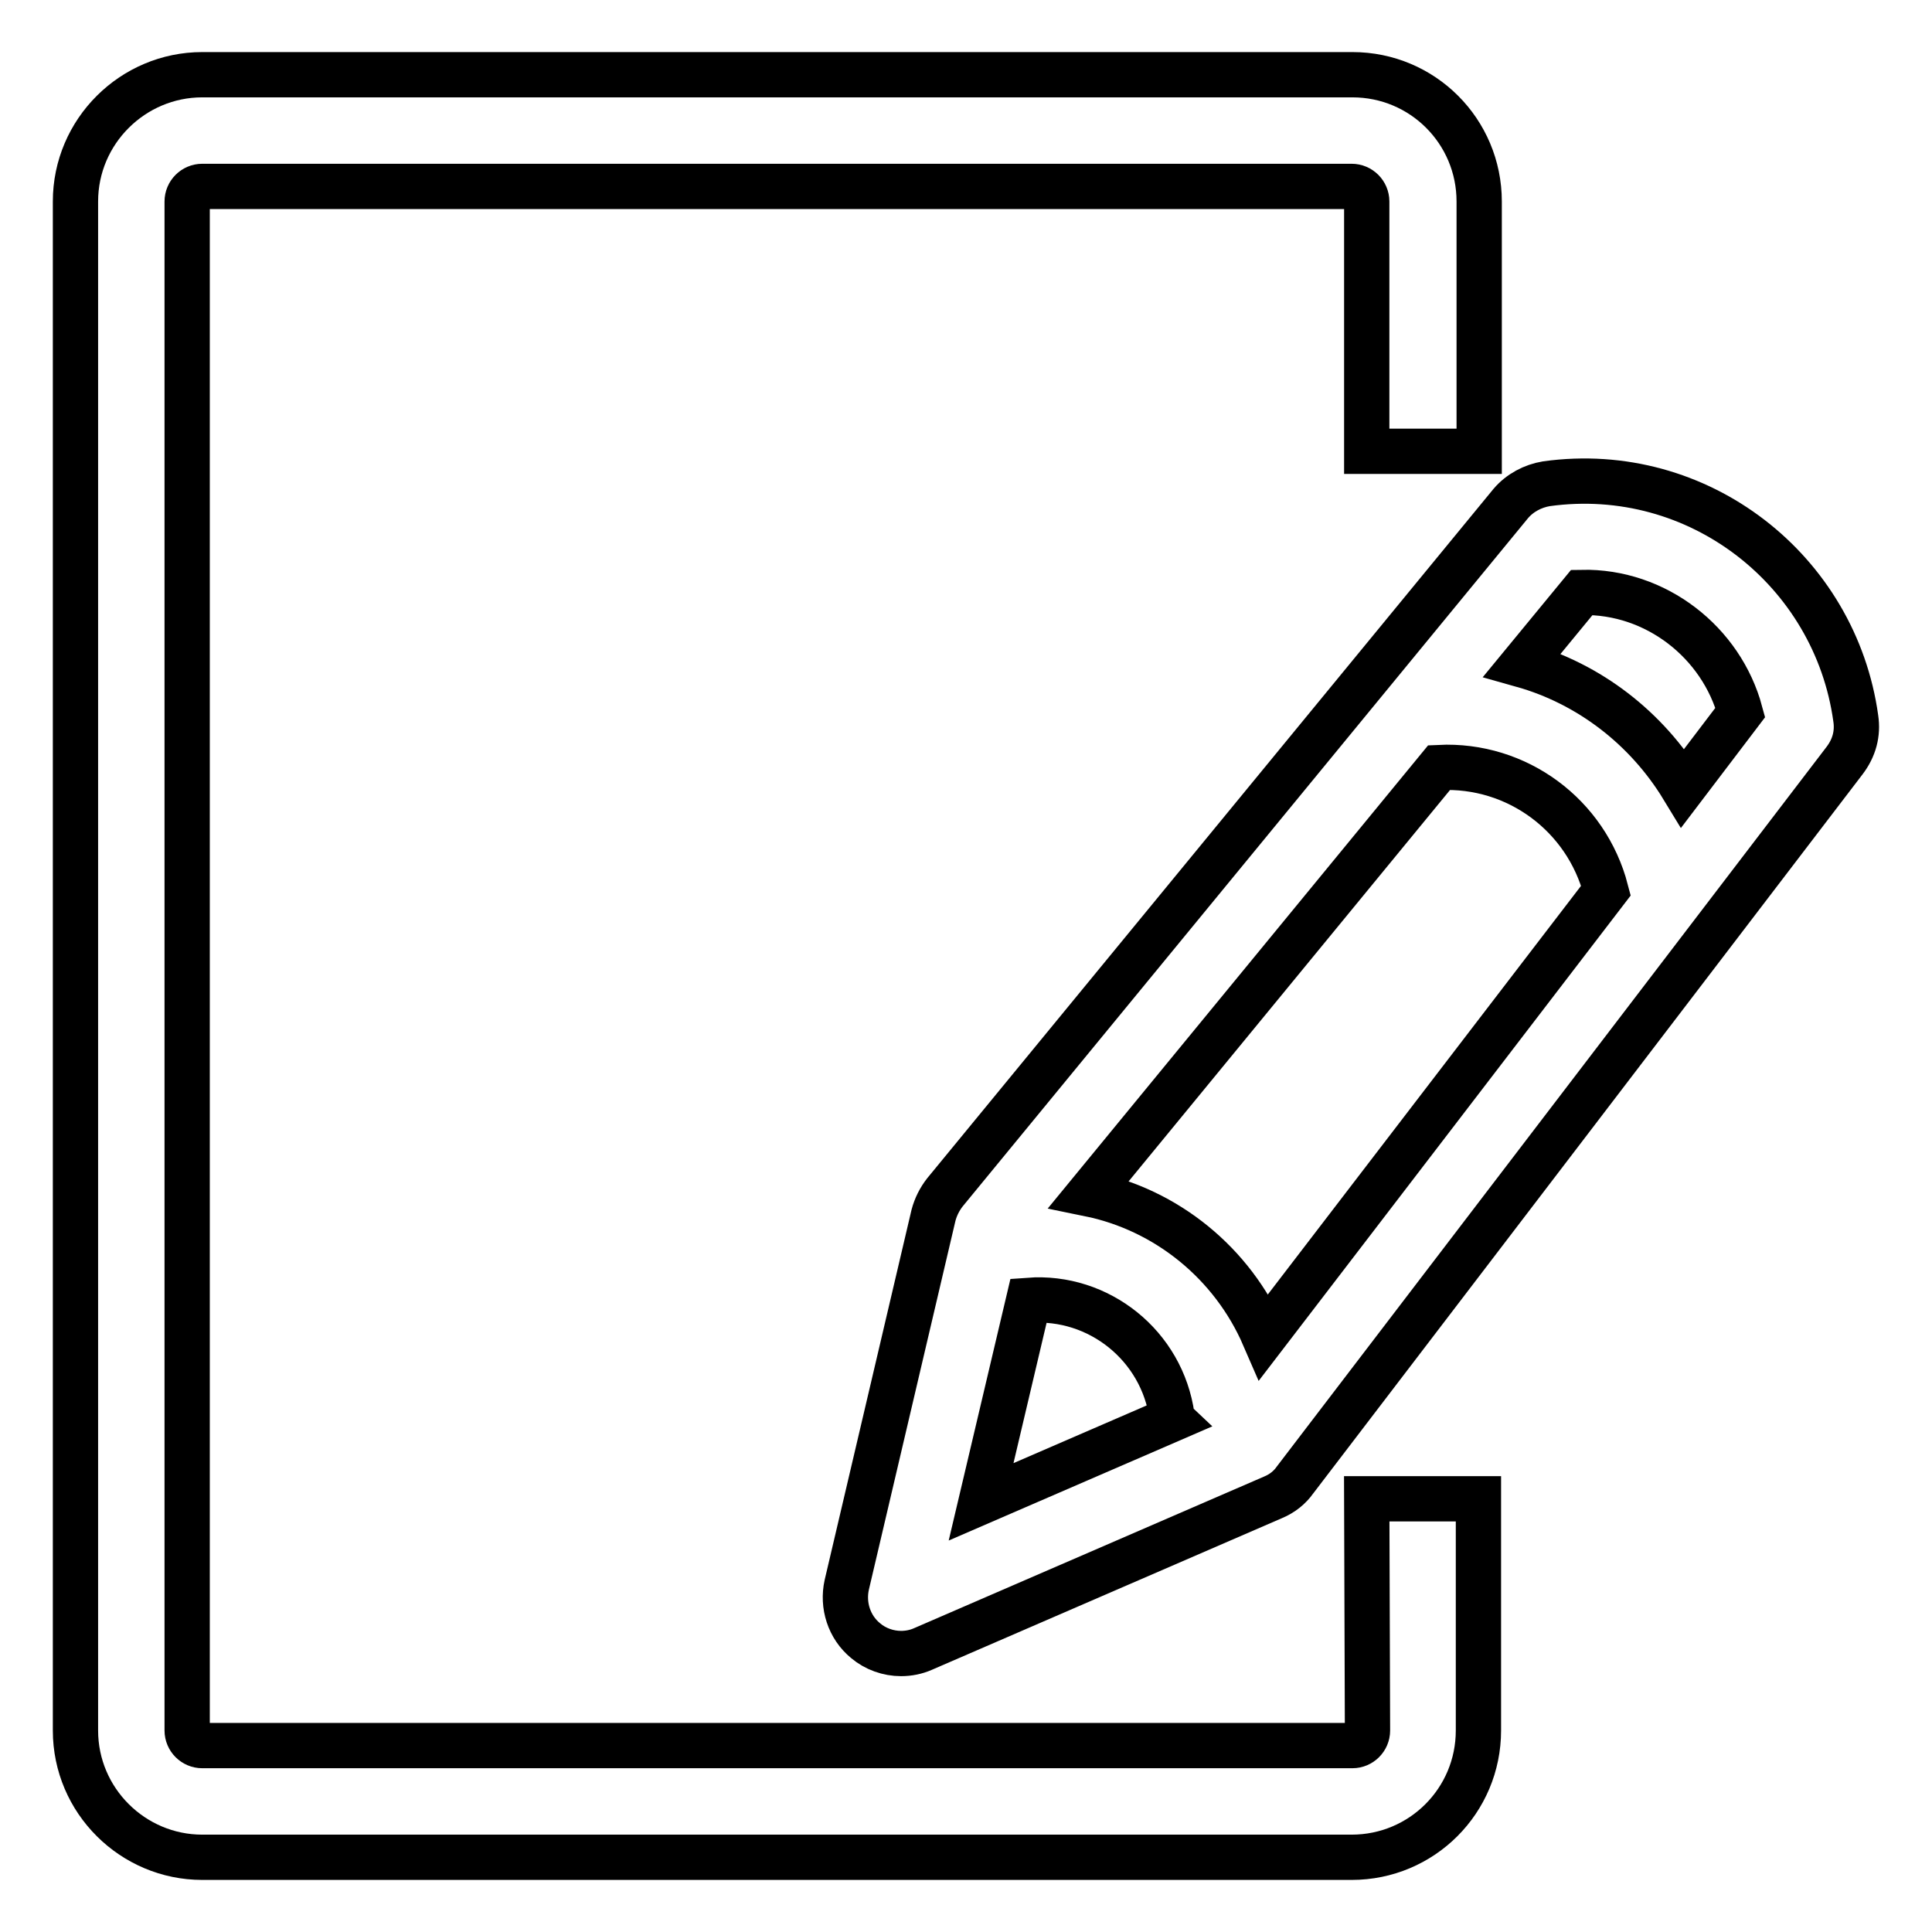
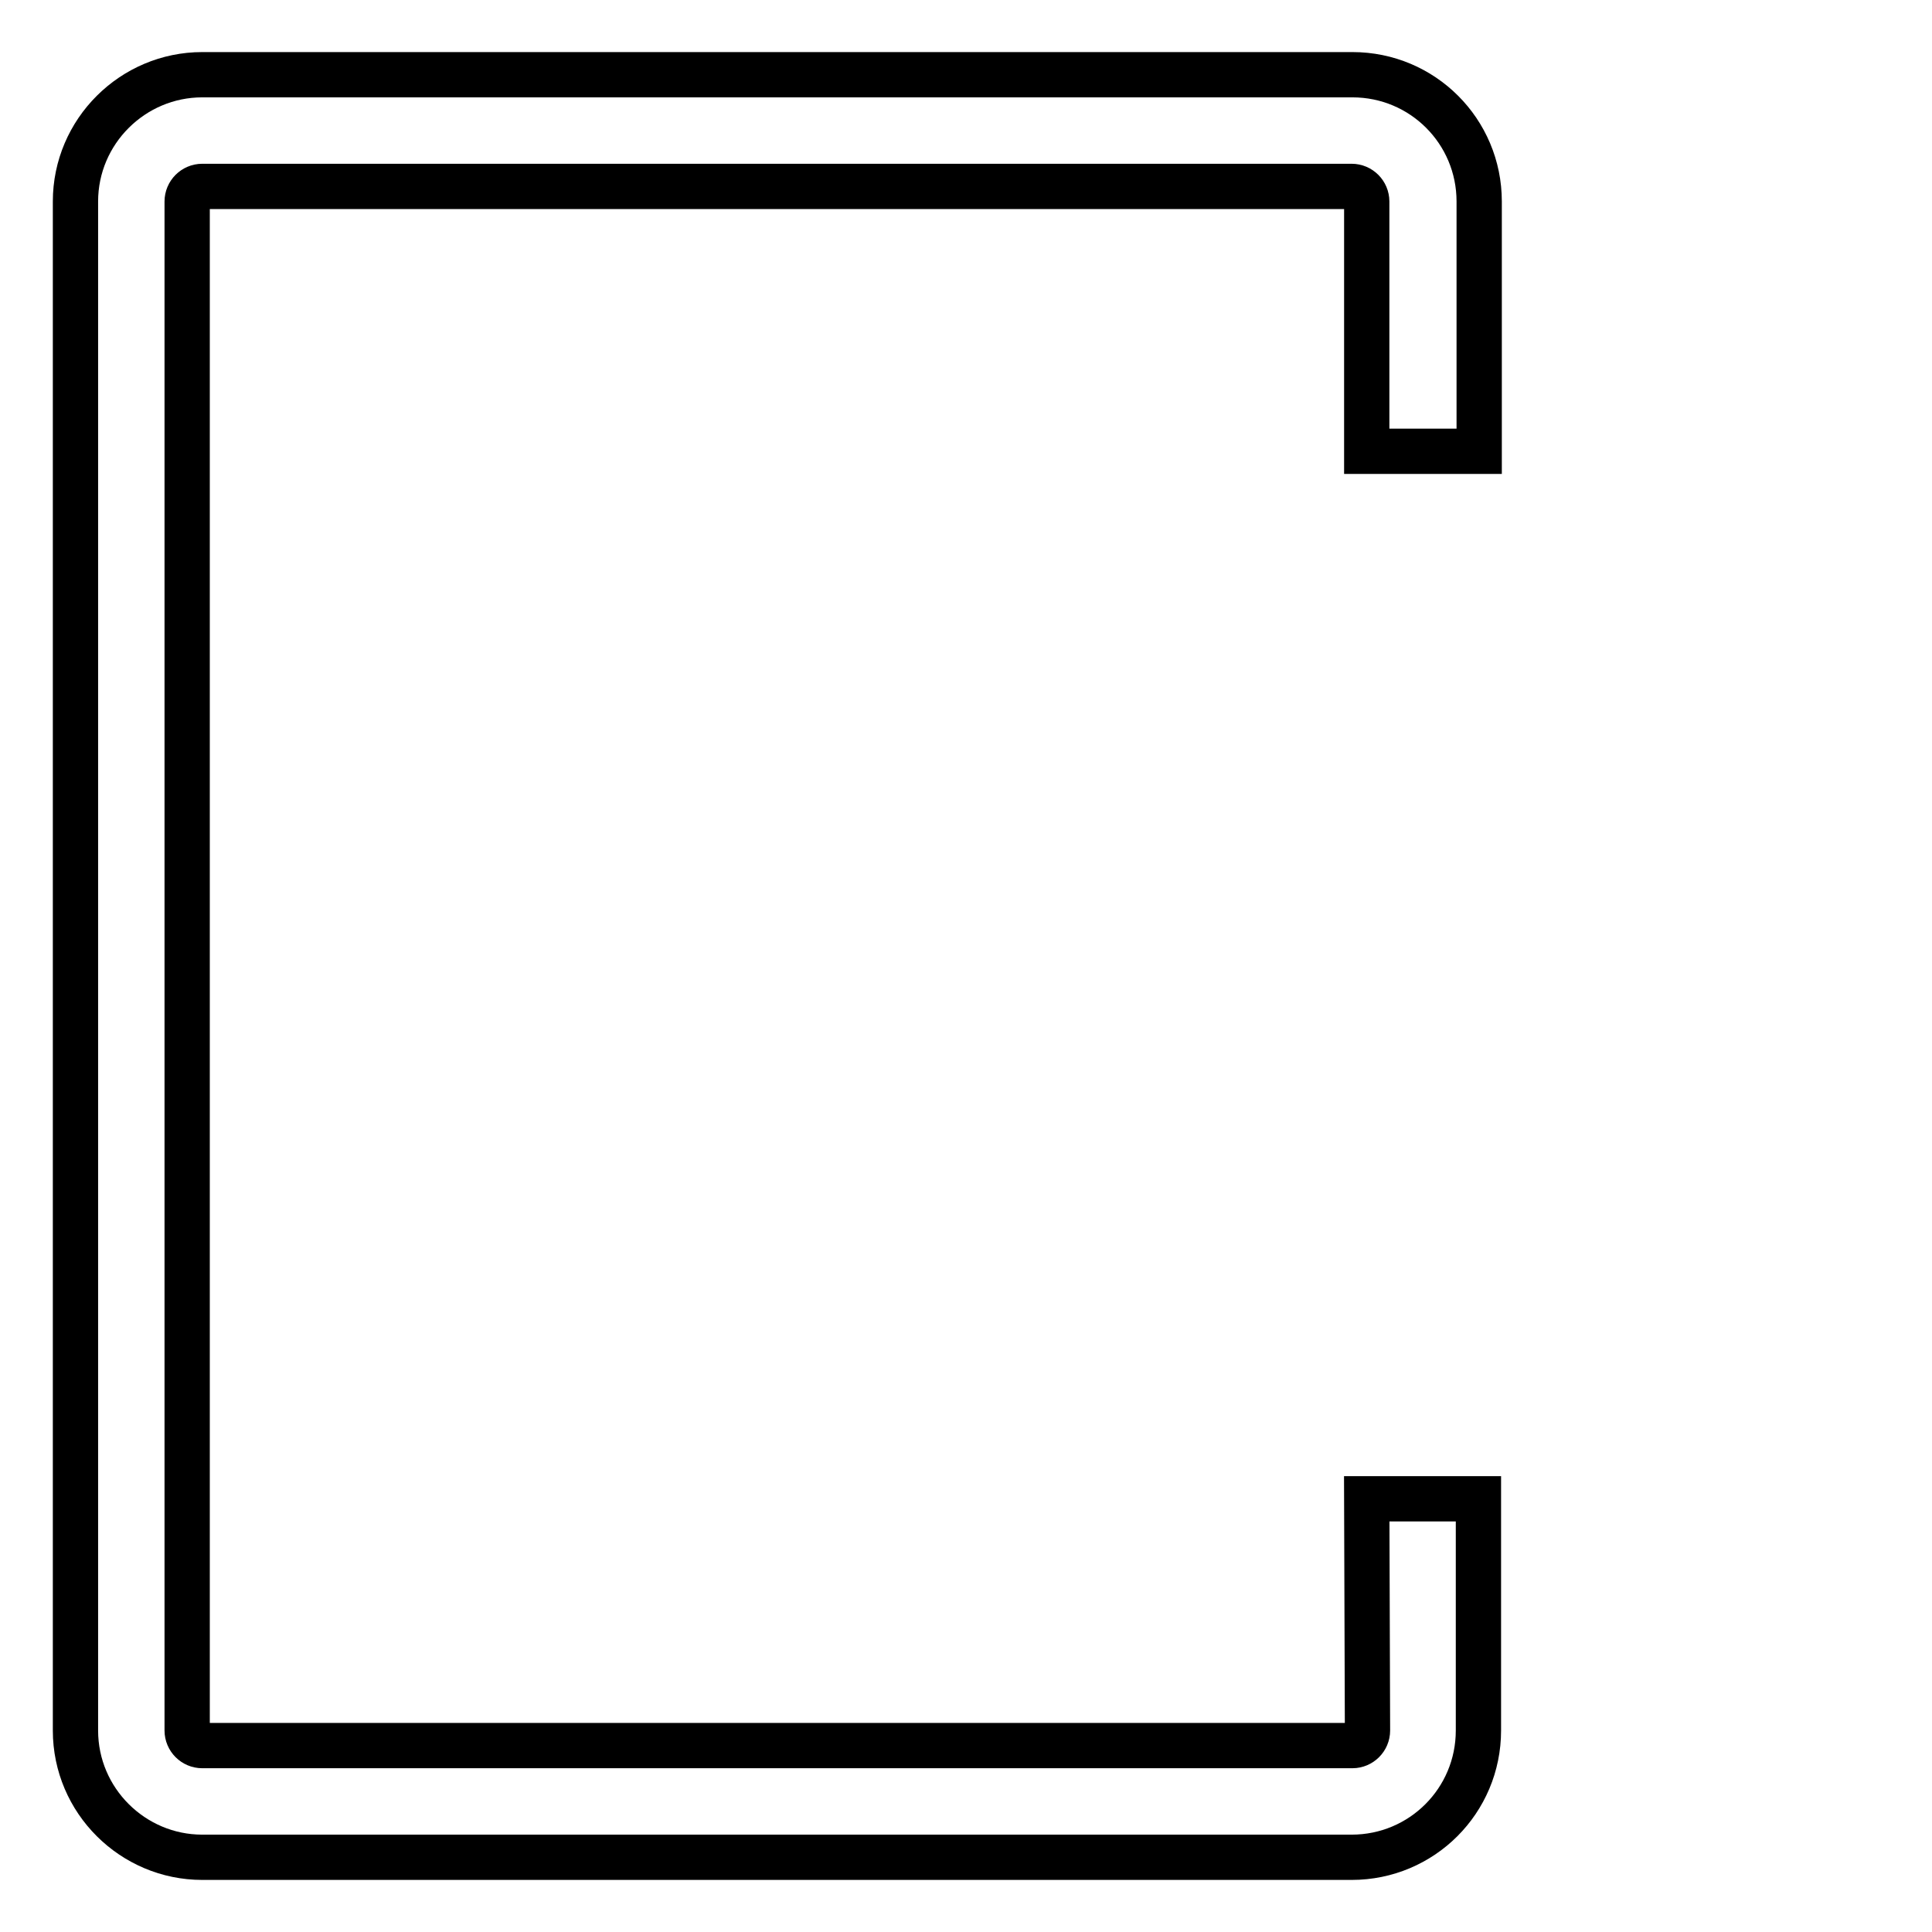
<svg xmlns="http://www.w3.org/2000/svg" version="1.1" x="0px" y="0px" viewBox="0 0 256 256" enable-background="new 0 0 256 256" xml:space="preserve">
  <g>
    <path stroke-width="6" fill-opacity="0" stroke="#000000" d="M181.2,229.3c0,1.1-0.9,2-2,2H26.8c-1.1,0-2-0.9-2-2V26.7c0-1.1,0.9-2,2-2h152.3c1.1,0,2,0.9,2,2v33.1H196 V26.7c0-9.3-7.5-16.8-16.8-16.8H26.8C17.6,9.9,10,17.4,10,26.7v202.6c0,9.3,7.6,16.8,16.8,16.8h152.3c9.3,0,16.8-7.5,16.8-16.8 v-30.7h-14.8L181.2,229.3L181.2,229.3z" />
-     <path stroke-width="6" fill-opacity="0" stroke="#000000" d="M245.9,95.2c-2.7-19.6-20.8-33.9-41-31.1c-1.8,0.3-3.5,1.2-4.7,2.6l-75,91.3c-0.7,0.9-1.2,1.9-1.5,3 l-11.5,49c-0.6,2.7,0.3,5.6,2.5,7.4c1.3,1.1,3,1.7,4.7,1.7c1,0,2-0.2,2.9-0.6l46.4-20.1c1.2-0.5,2.2-1.3,2.9-2.3l72.8-95.3 C245.7,99.1,246.2,97.2,245.9,95.2z M136.3,172.3c9.3-0.7,17.7,6,19,15.4c0,0.1,0,0.2,0.1,0.3L130,199L136.3,172.3L136.3,172.3z  M167.5,177.1c-4.2-9.7-12.9-16.8-23.2-18.9l46.4-56.5c10.3-0.5,19.5,6.3,22.1,16.3L167.5,177.1z M223,104.4 c-4.8-7.9-12.4-13.8-21.3-16.3l7.9-9.6c9.8-0.2,18.5,6.6,21,15.9L223,104.4z" />
  </g>
</svg>